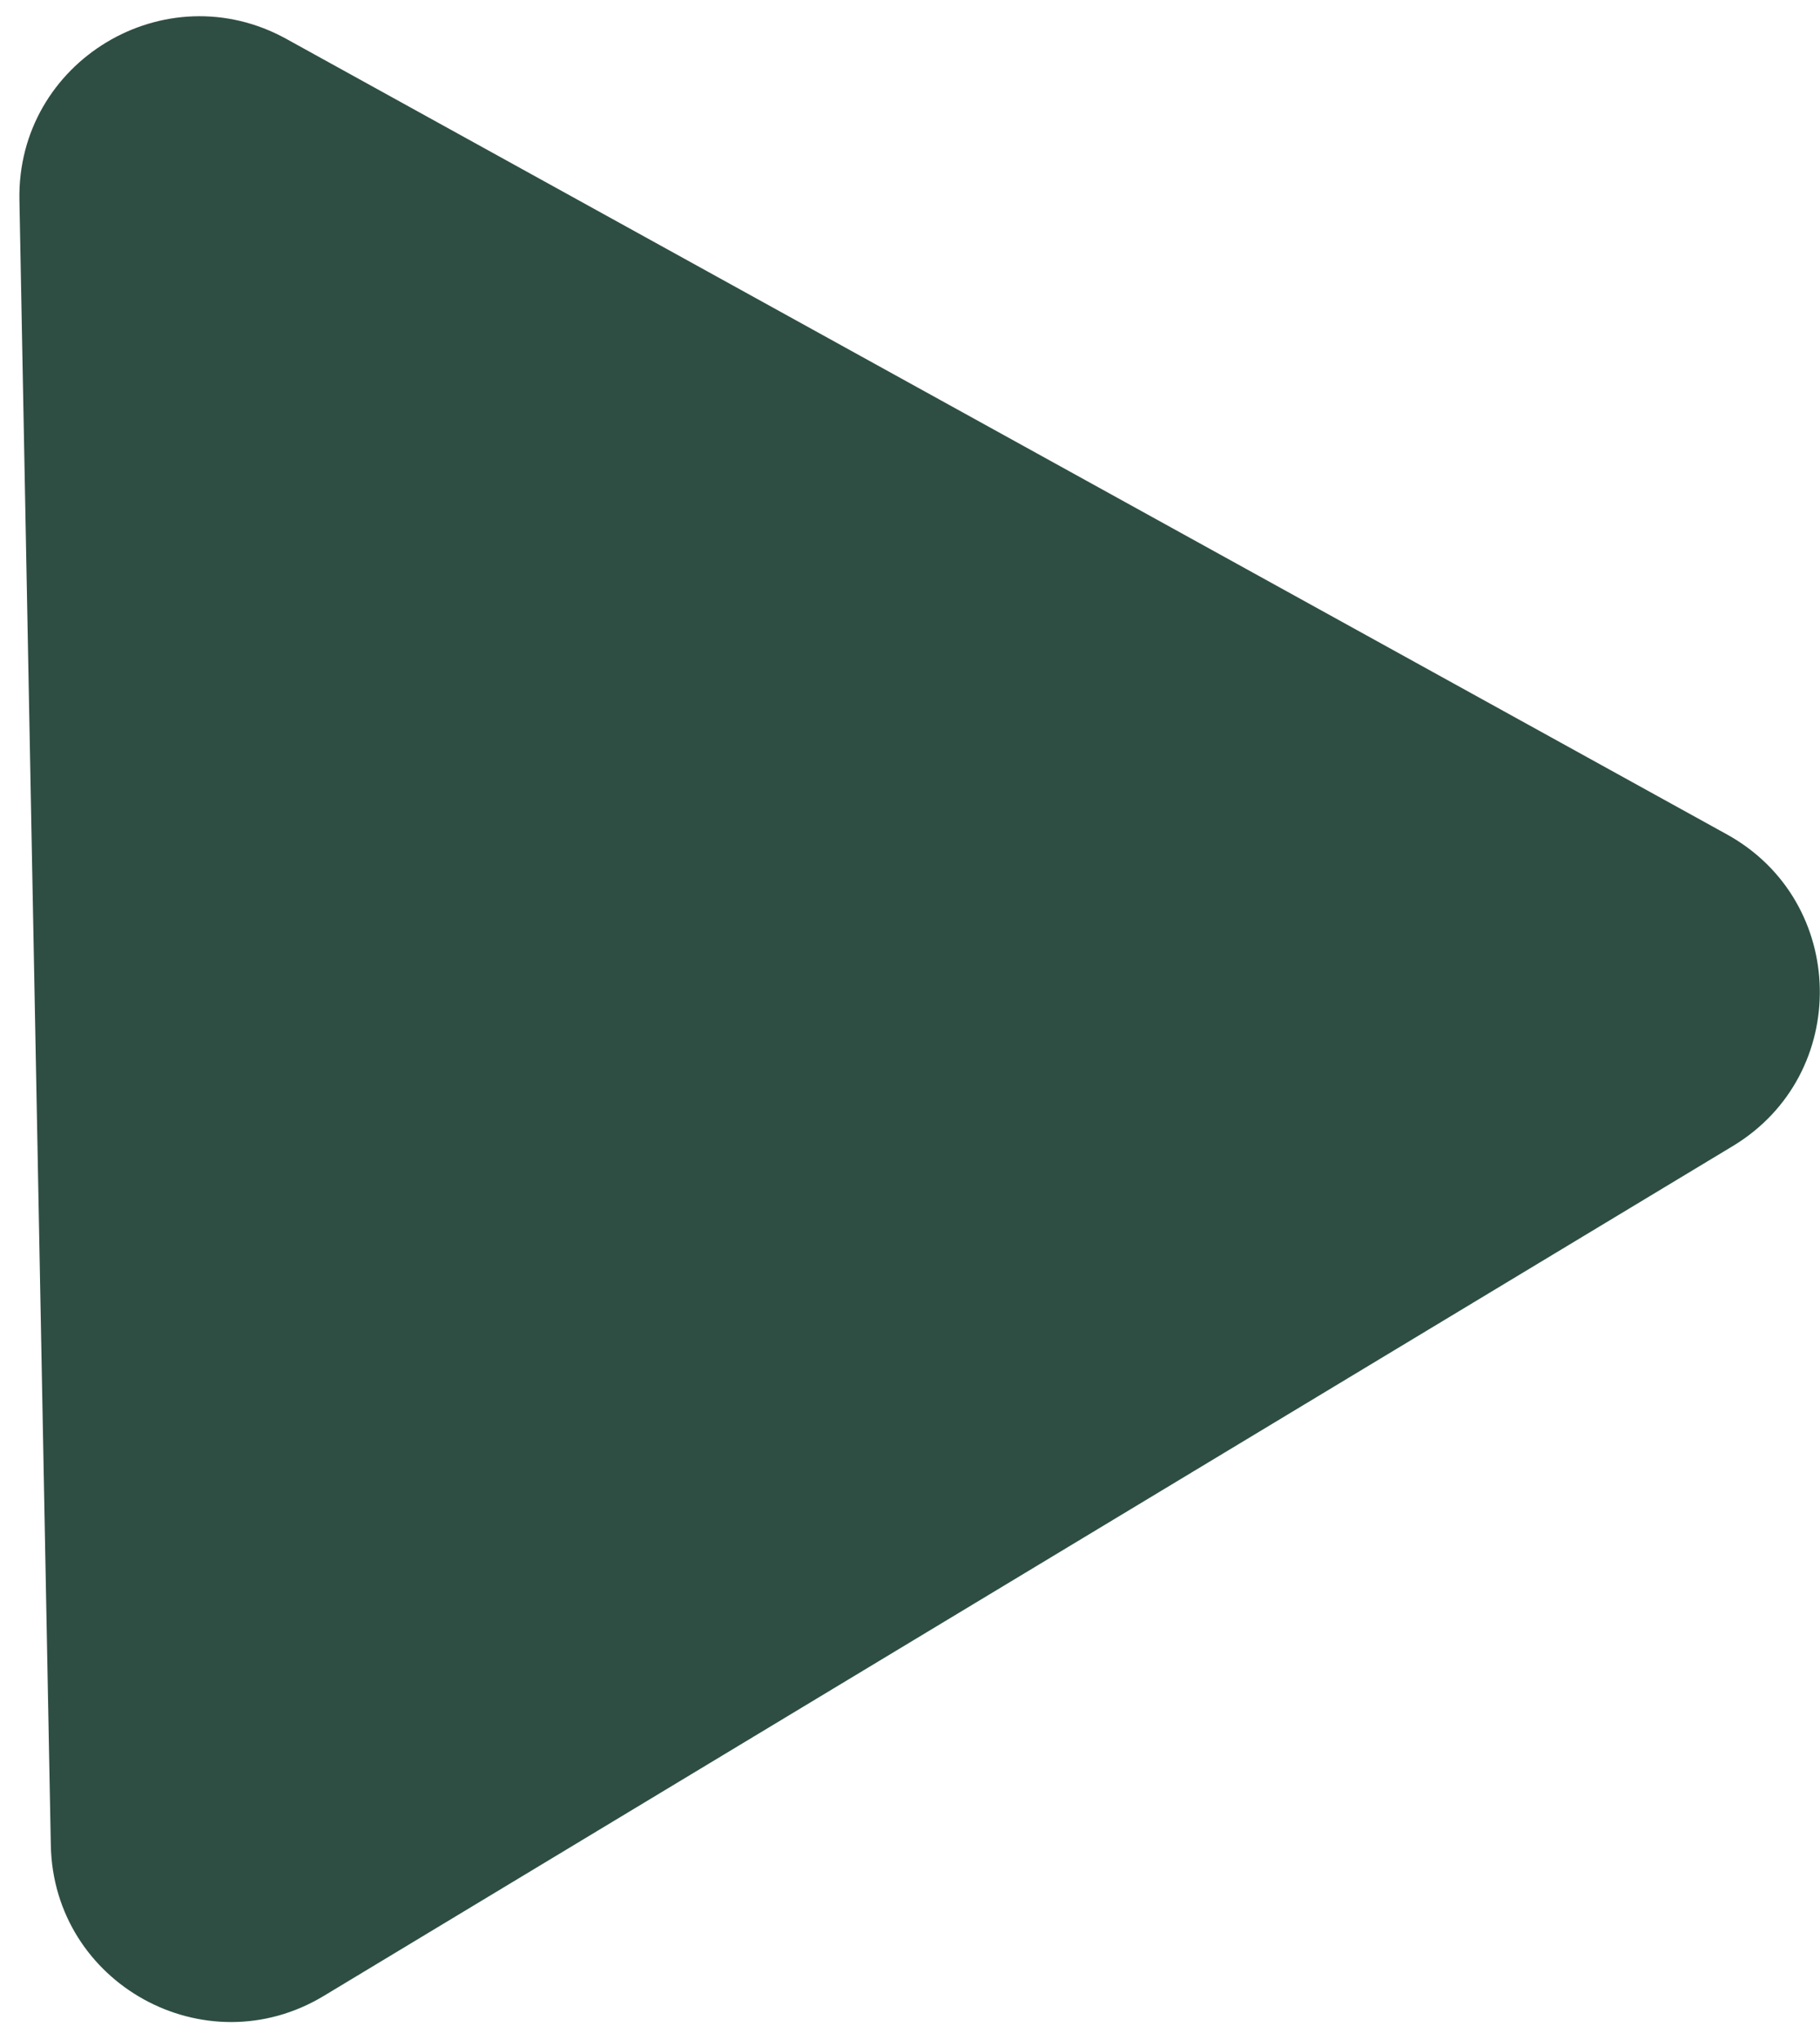
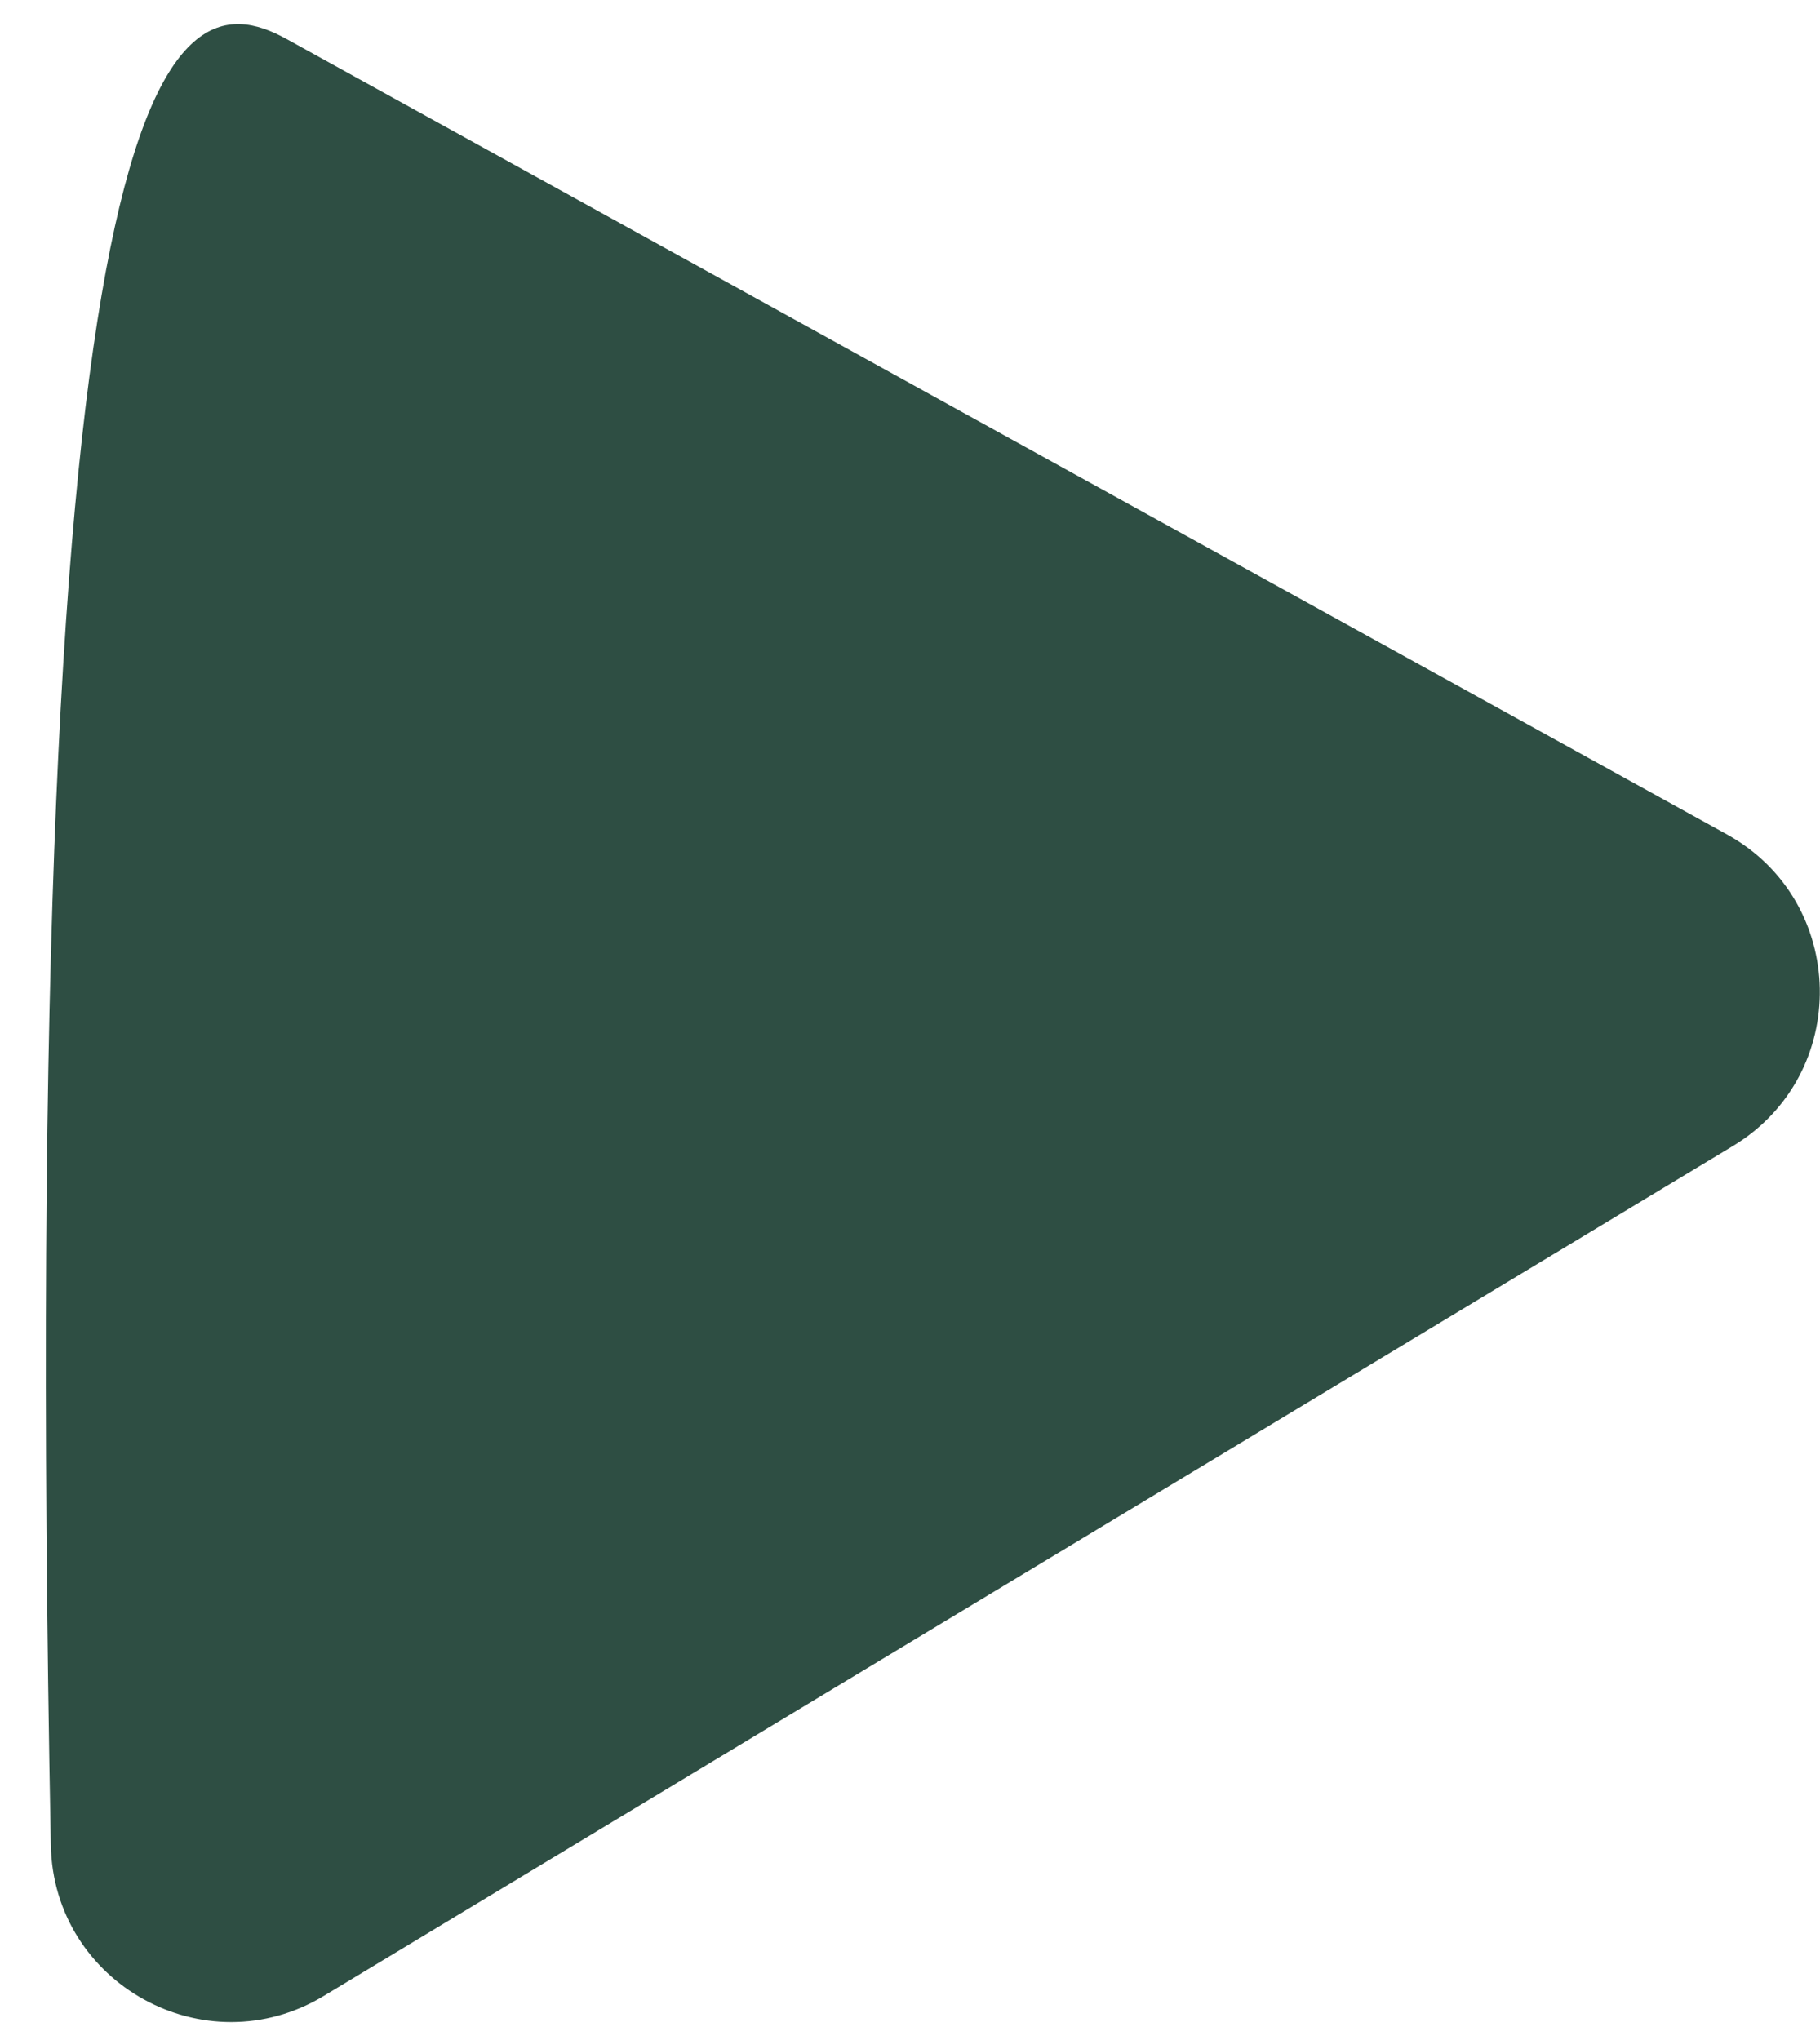
<svg xmlns="http://www.w3.org/2000/svg" width="91" height="102" viewBox="0 0 91 102" fill="none">
-   <path d="M86.342 41.715C92.407 45.063 92.572 53.722 86.639 57.3L16.188 99.789C10.255 103.367 2.673 99.181 2.541 92.254L0.971 9.996C0.838 3.07 8.254 -1.403 14.319 1.946L86.342 41.715Z" fill="#2E4E43" />
+   <path d="M86.342 41.715C92.407 45.063 92.572 53.722 86.639 57.3L16.188 99.789C10.255 103.367 2.673 99.181 2.541 92.254C0.838 3.07 8.254 -1.403 14.319 1.946L86.342 41.715Z" fill="#2E4E43" />
</svg>